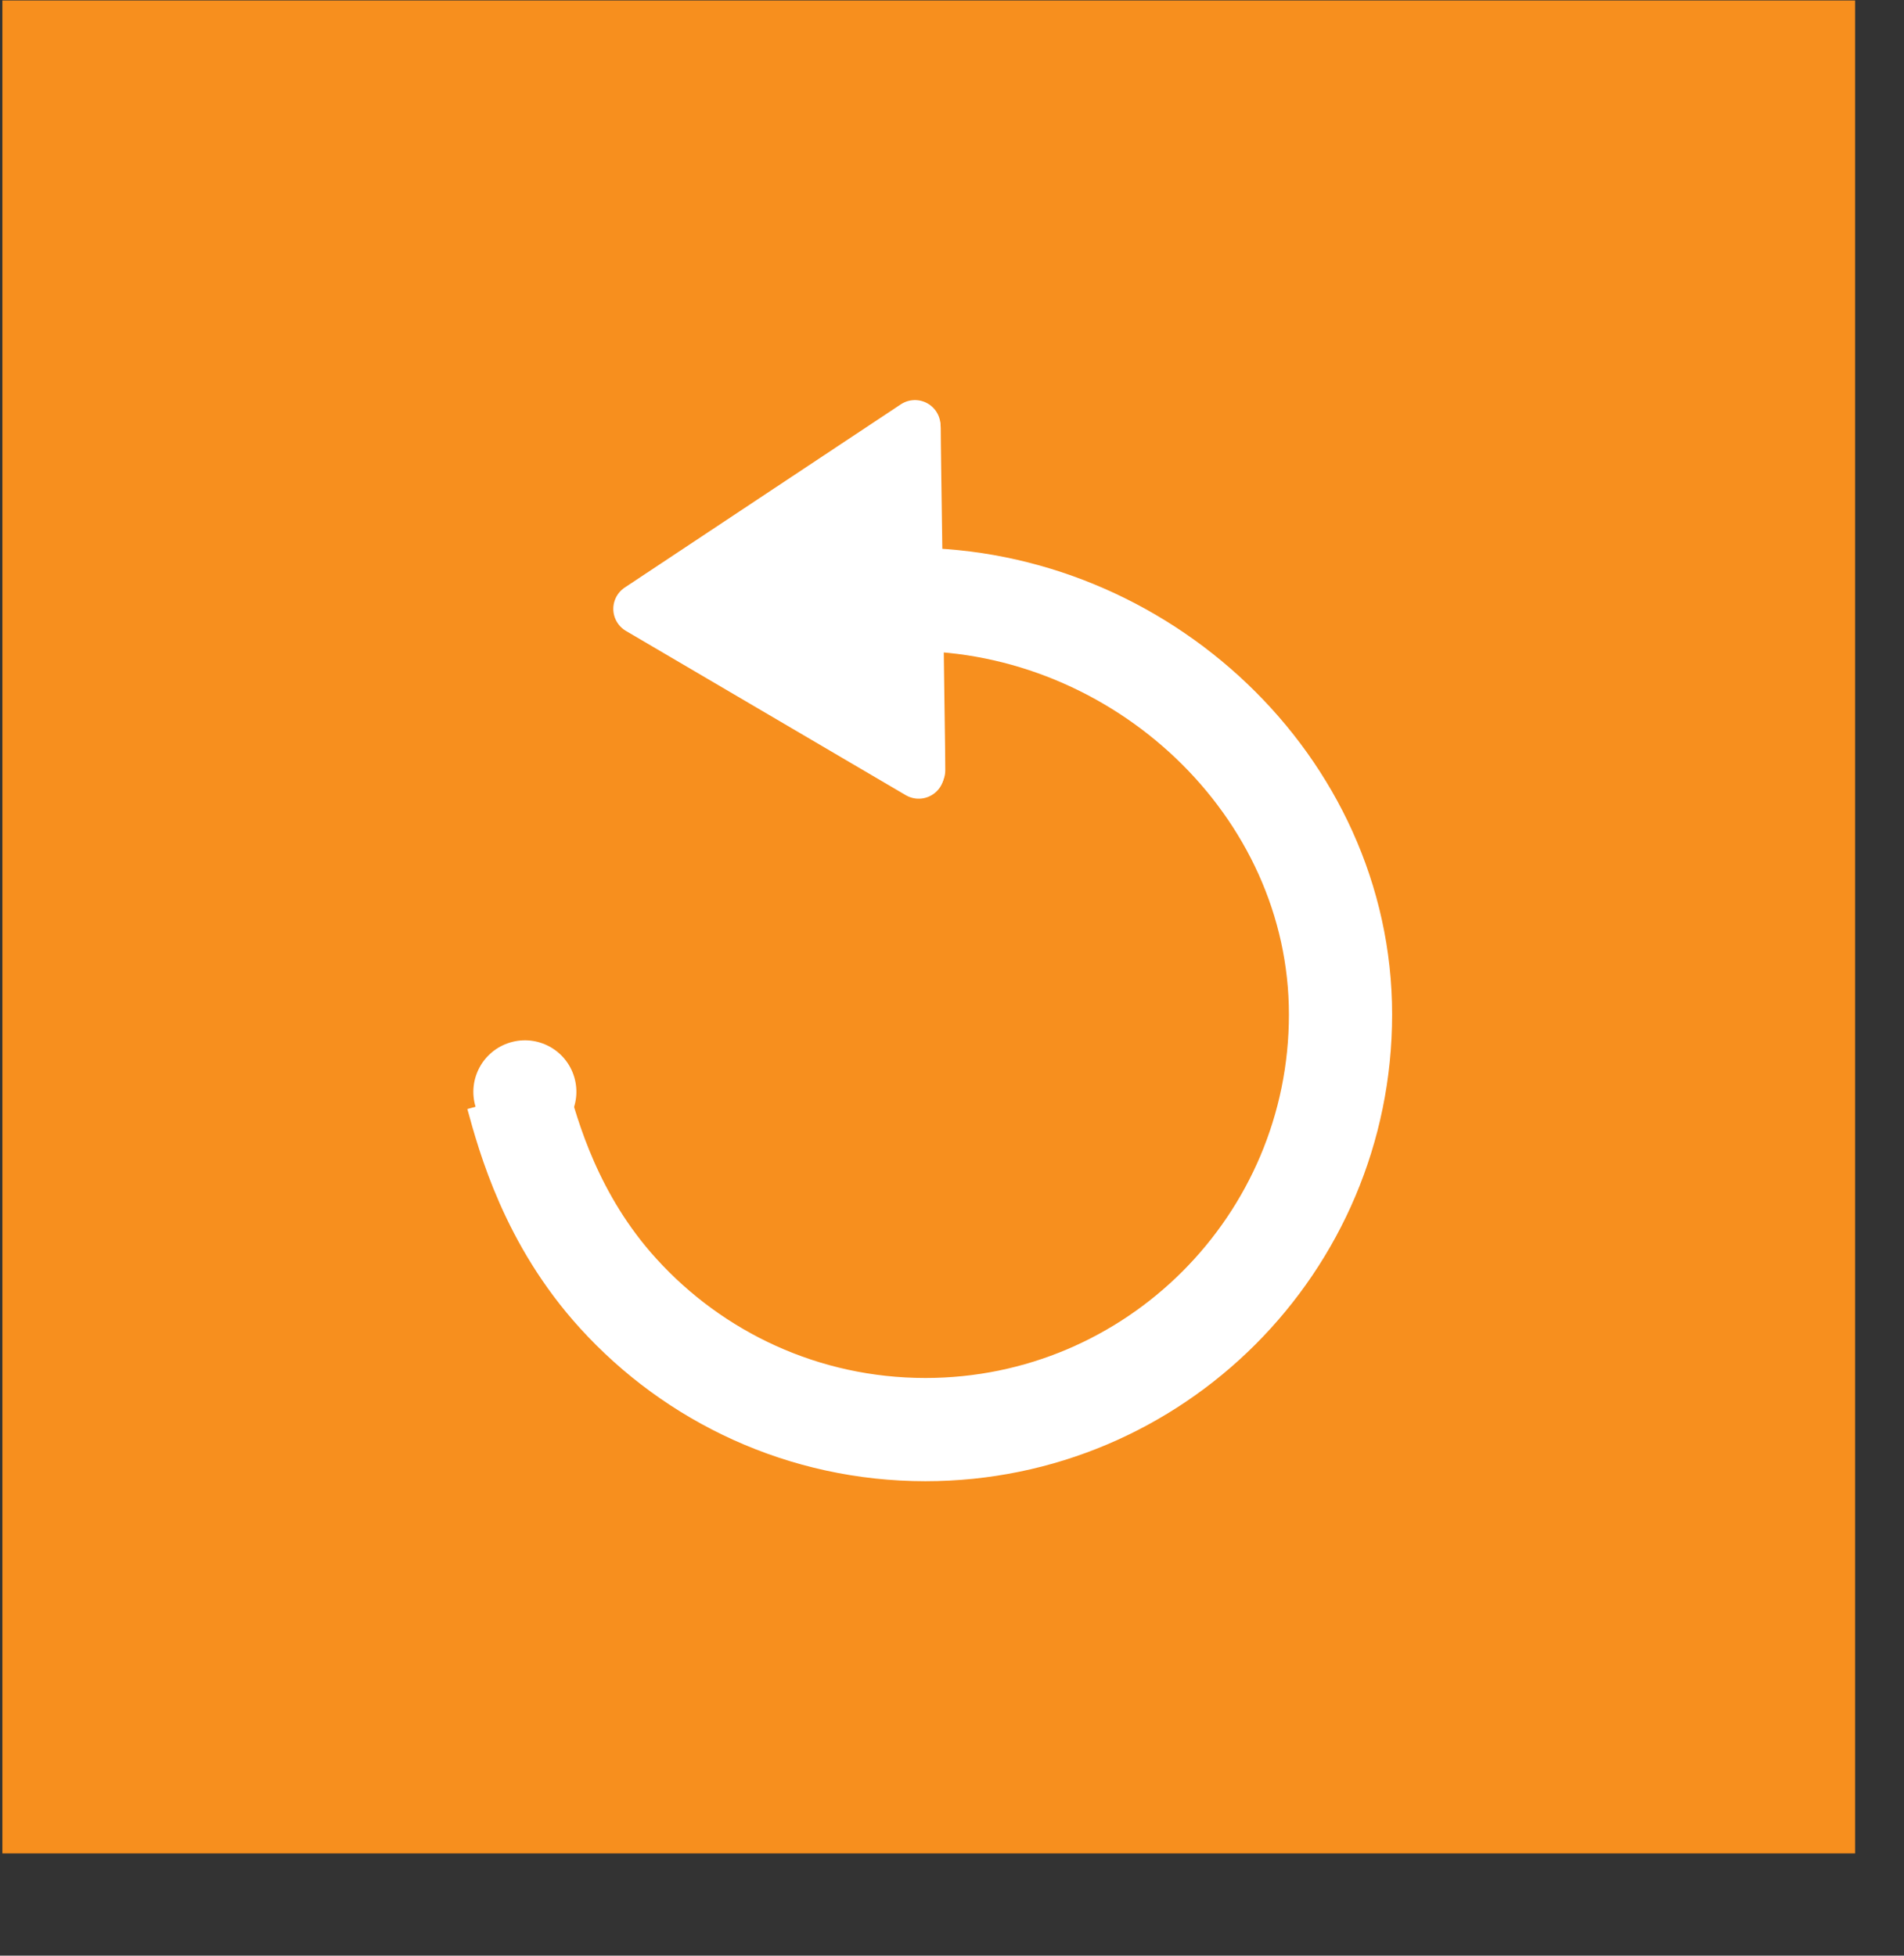
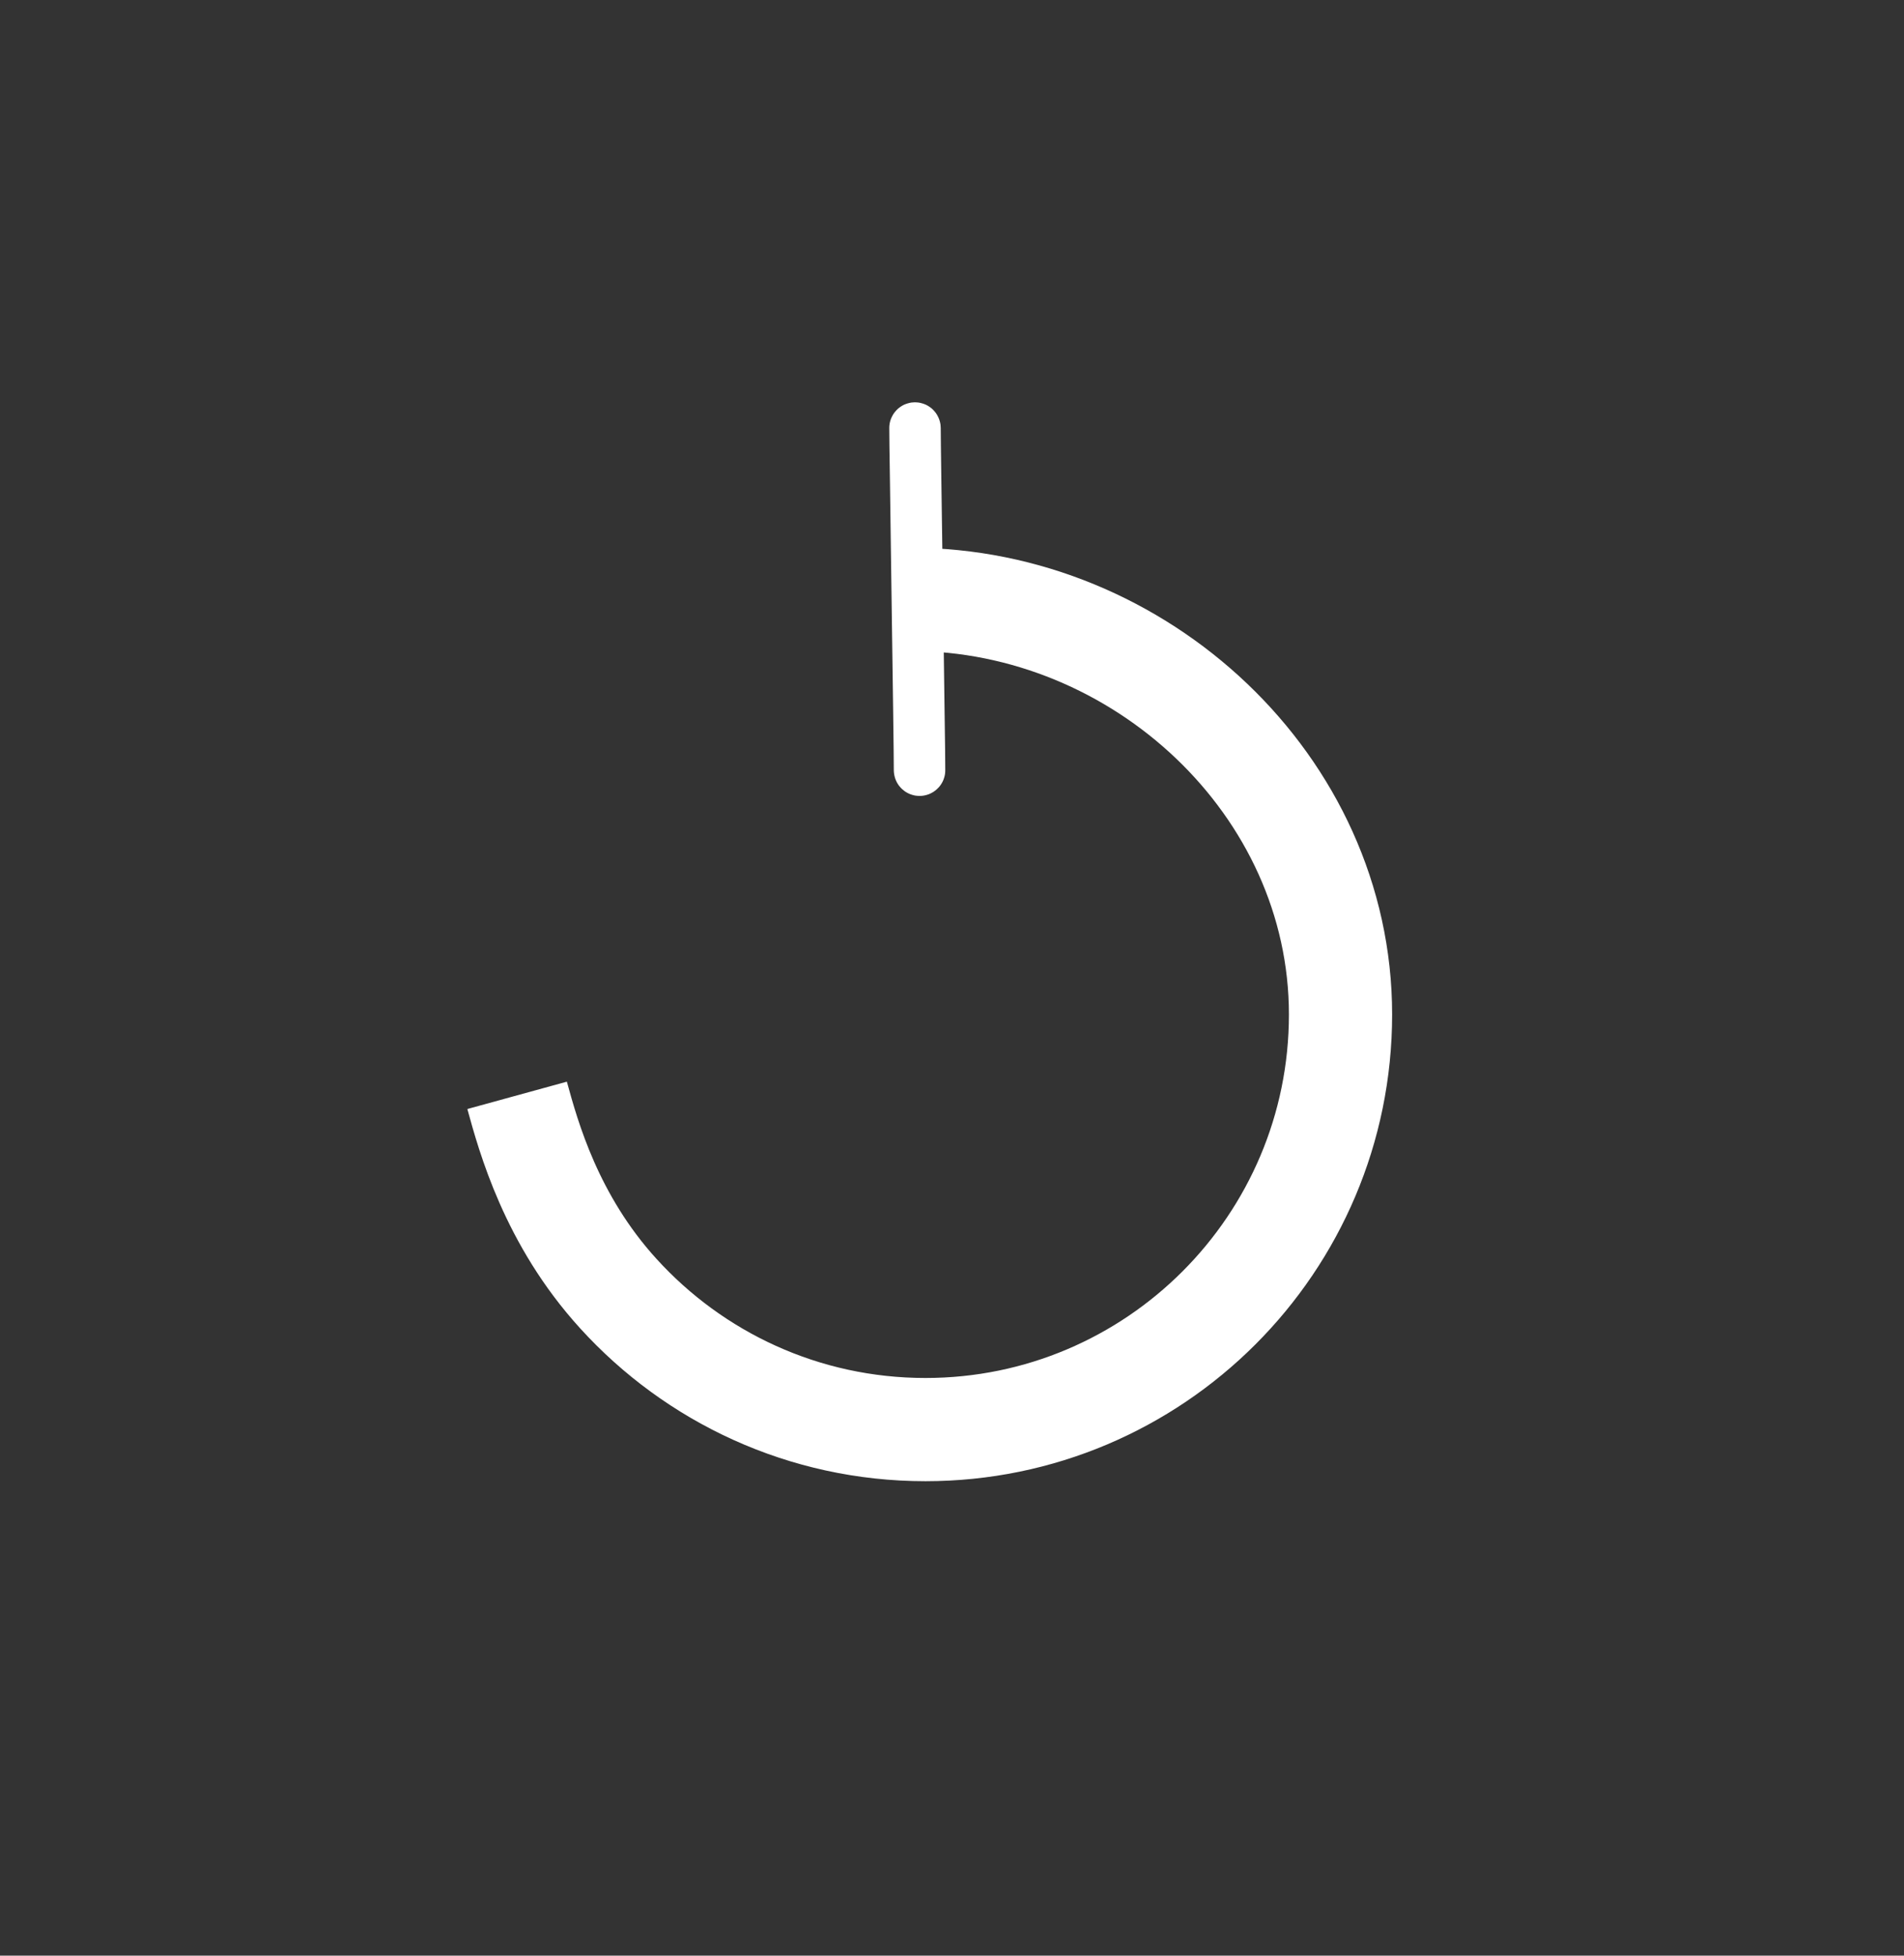
<svg xmlns="http://www.w3.org/2000/svg" width="100%" height="100%" viewBox="0 0 37 38" version="1.1" xml:space="preserve" style="fill-rule:evenodd;clip-rule:evenodd;stroke-miterlimit:10;">
  <rect x="0" y="0" width="37" height="38" fill="#333333" stroke="none" />
  <g transform="matrix(1,0,0,1,-323.961,0)">
    <g id="back" transform="matrix(1,0,0,1,324.035,0.049)">
      <g transform="matrix(1.685,0,0,1.685,-61.168,-76.04)">
-         <rect x="36.285" y="45.104" width="21.367" height="21.367" style="fill:rgb(247,143,30);" />
-       </g>
+         </g>
      <g transform="matrix(1,0,0,1,-324.702,0.873)">
        <g transform="matrix(0,-1.744,-1.744,0,342.612,10.724)">
          <path d="M-5.526,4.55C-5.988,4.423 -6.913,4.17 -7.734,3.423C-8.665,2.577 -9.25,1.356 -9.25,0C-9.25,-2.553 -7.178,-4.625 -4.625,-4.625C-2.072,-4.625 0,-2.388 0,0.164" style="fill:none;stroke:white;stroke-width:1.15px;" />
        </g>
        <g transform="matrix(0.922,-0.277,0.276,0.921,20.608,92.489)">
-           <circle cx="334.181" cy="22.119" r="1.04" style="fill:white;" />
-         </g>
+           </g>
        <g transform="matrix(1.744,0,0,1.744,342.481,7.349)">
-           <path d="M-0.042,0L-3.118,2.041L0,3.871" style="fill:white;fill-rule:nonzero;stroke:white;stroke-width:0.57px;stroke-linecap:round;stroke-linejoin:round;stroke-miterlimit:1.414;" />
-         </g>
+           </g>
      </g>
      <g transform="matrix(1,0,0,1,-324.035,-0.049)">
        <path d="M341.777,7.819L341.813,7.822L341.848,7.829L341.882,7.838L341.916,7.849L341.949,7.862L341.981,7.878L342.012,7.897L342.041,7.917L342.069,7.939L342.095,7.964L342.119,7.99L342.142,8.018L342.162,8.047L342.18,8.078L342.196,8.11L342.21,8.143L342.221,8.176L342.23,8.211L342.237,8.246L342.24,8.282L342.242,8.317L342.242,8.315L342.245,8.653L342.255,9.397L342.286,11.569L342.316,13.773L342.327,14.56L342.329,14.817L342.33,14.962L342.329,14.998L342.326,15.033L342.32,15.068L342.311,15.103L342.3,15.137L342.287,15.17L342.271,15.202L342.253,15.233L342.233,15.262L342.211,15.29L342.186,15.316L342.16,15.341L342.133,15.363L342.104,15.384L342.073,15.402L342.041,15.419L342.008,15.433L341.975,15.444L341.94,15.453L341.905,15.46L341.87,15.464L341.834,15.465L341.798,15.464L341.763,15.461L341.728,15.455L341.693,15.446L341.659,15.435L341.626,15.422L341.594,15.406L341.563,15.388L341.534,15.368L341.506,15.345L341.479,15.321L341.455,15.295L341.432,15.268L341.412,15.239L341.393,15.208L341.377,15.176L341.363,15.143L341.352,15.11L341.343,15.075L341.336,15.04L341.332,15.004L341.33,14.969L341.329,14.826L341.327,14.572L341.317,13.787L341.286,11.583L341.256,9.411L341.245,8.666L341.242,8.321L341.242,8.317L341.243,8.282L341.247,8.246L341.253,8.211L341.262,8.176L341.273,8.143L341.287,8.11L341.303,8.078L341.321,8.047L341.341,8.018L341.364,7.99L341.388,7.964L341.414,7.939L341.442,7.917L341.471,7.897L341.502,7.878L341.534,7.862L341.567,7.849L341.601,7.838L341.635,7.829L341.67,7.822L341.706,7.819L341.742,7.817L341.777,7.819Z" style="fill:white;" />
      </g>
    </g>
  </g>
</svg>